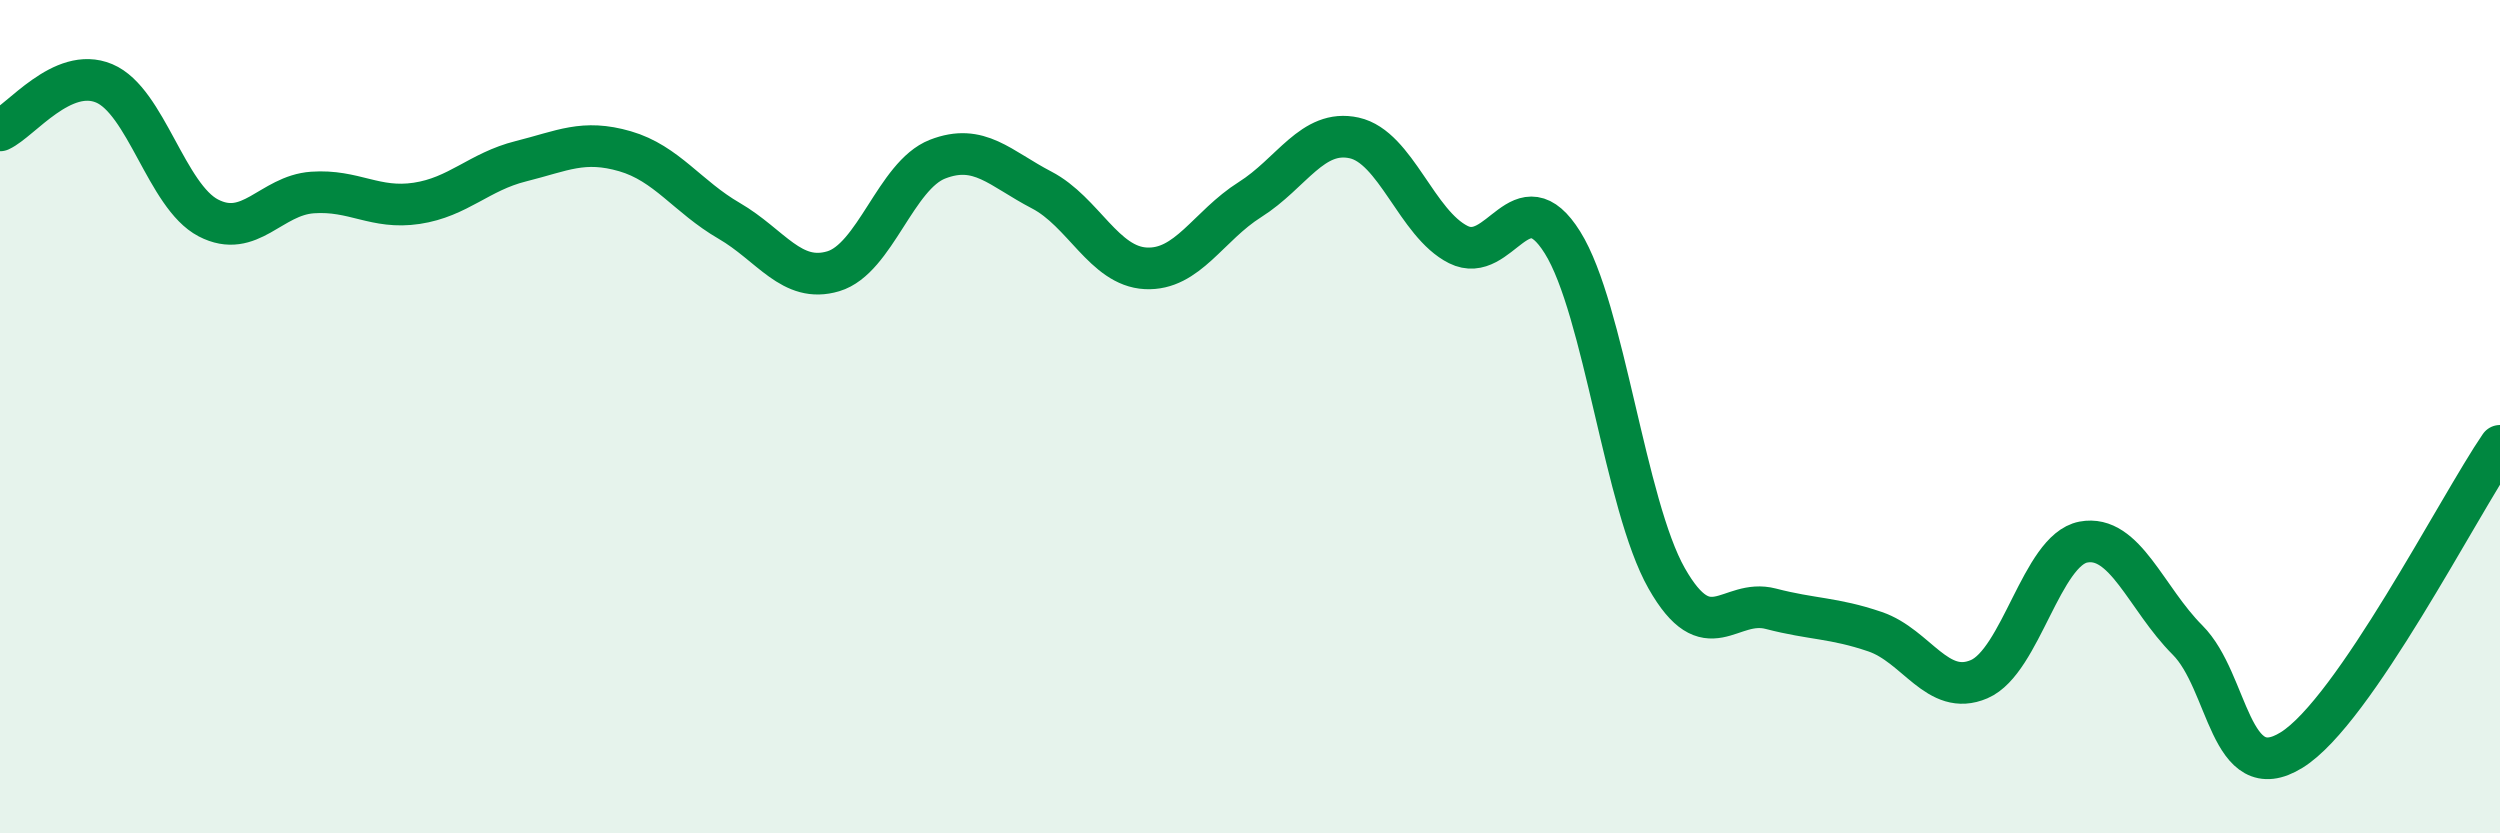
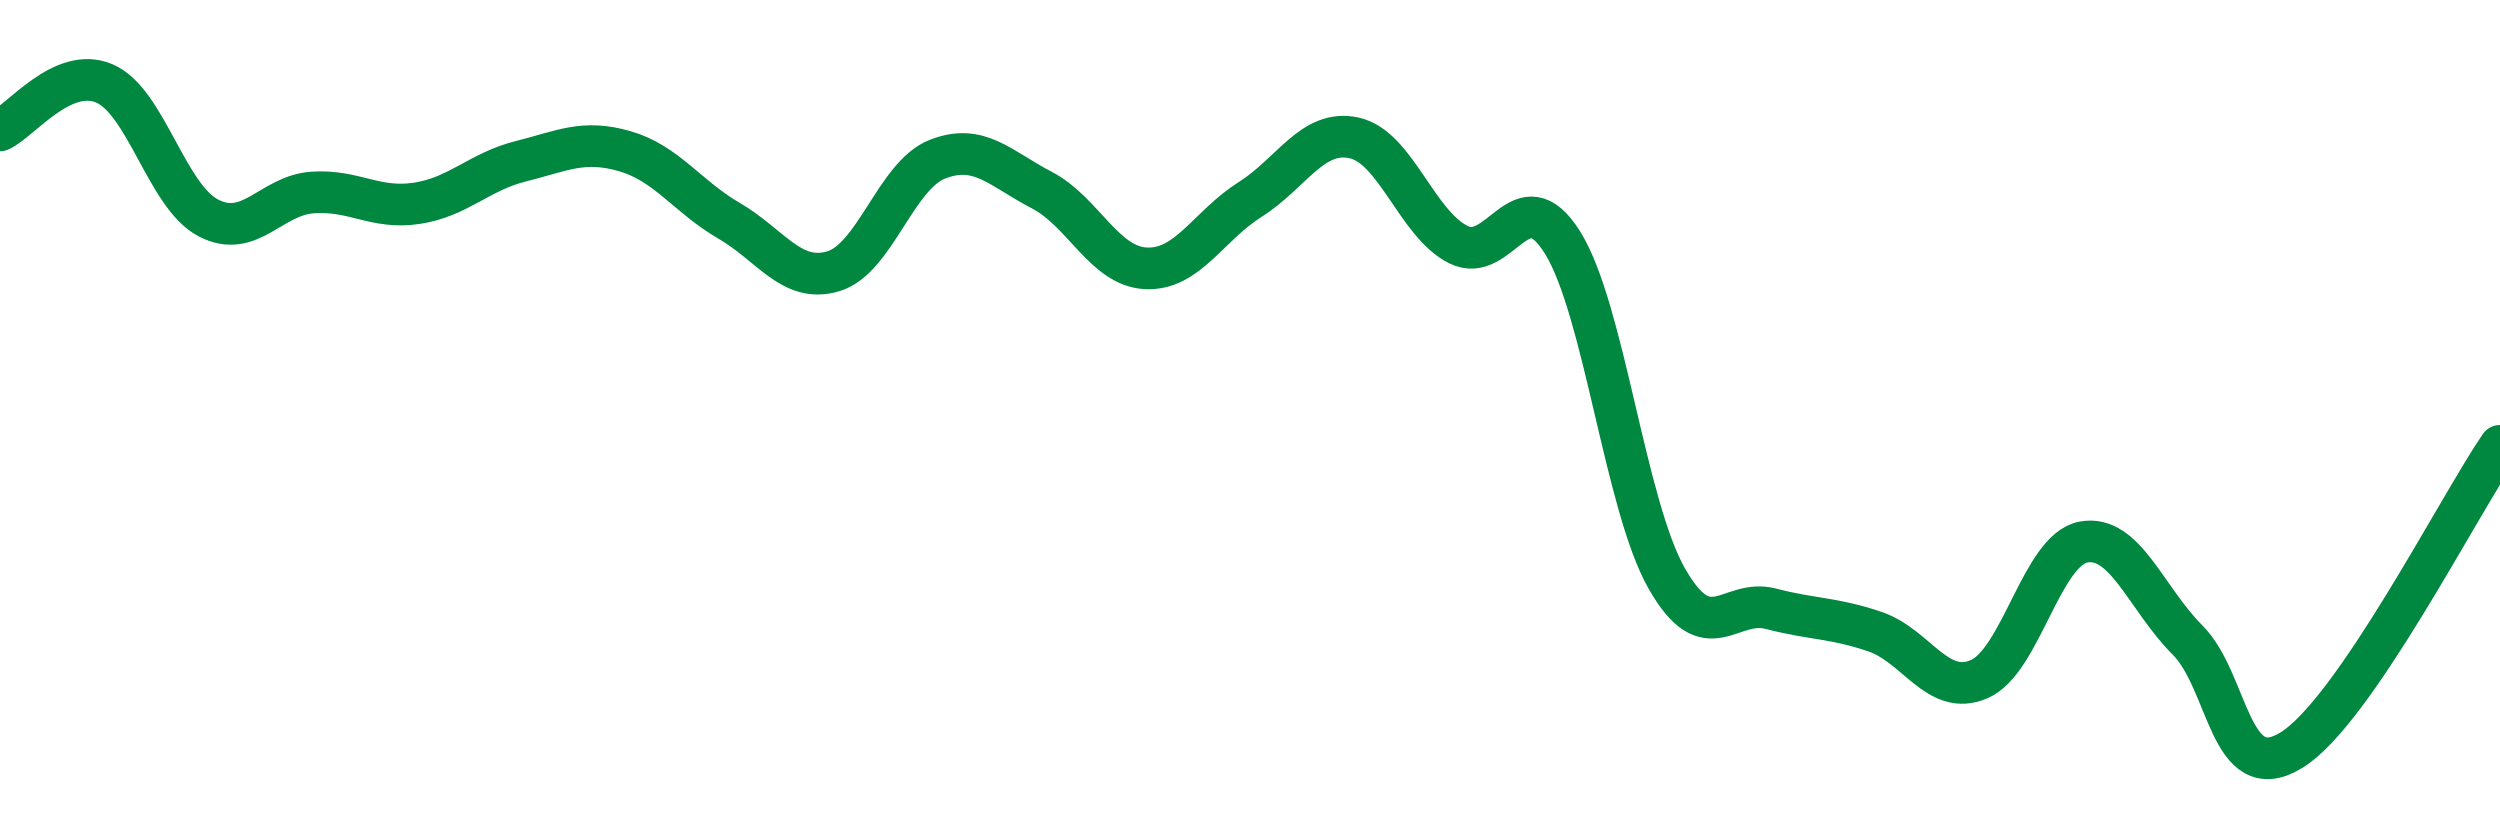
<svg xmlns="http://www.w3.org/2000/svg" width="60" height="20" viewBox="0 0 60 20">
-   <path d="M 0,3.13 C 0.5,2.9 1.5,1.58 2.5,2 C 3.5,2.42 4,4.71 5,5.23 C 6,5.75 6.5,4.69 7.5,4.62 C 8.5,4.55 9,5.03 10,4.88 C 11,4.73 11.5,4.12 12.5,3.87 C 13.5,3.62 14,3.34 15,3.63 C 16,3.92 16.5,4.72 17.5,5.3 C 18.5,5.88 19,6.81 20,6.51 C 21,6.21 21.5,4.21 22.5,3.82 C 23.5,3.43 24,4.04 25,4.56 C 26,5.08 26.5,6.39 27.5,6.44 C 28.5,6.49 29,5.42 30,4.79 C 31,4.16 31.5,3.09 32.5,3.31 C 33.5,3.53 34,5.37 35,5.87 C 36,6.37 36.5,4.22 37.5,5.82 C 38.5,7.42 39,12.12 40,13.88 C 41,15.64 41.5,14.35 42.5,14.61 C 43.5,14.87 44,14.82 45,15.16 C 46,15.5 46.5,16.73 47.5,16.3 C 48.5,15.87 49,13.2 50,13.01 C 51,12.82 51.5,14.36 52.5,15.36 C 53.5,16.36 53.5,18.93 55,18 C 56.5,17.07 59,12.16 60,10.7L60 20L0 20Z" fill="#008740" opacity="0.1" stroke-linecap="round" stroke-linejoin="round" />
  <path d="M 0,3.13 C 0.5,2.9 1.5,1.58 2.5,2 C 3.5,2.42 4,4.71 5,5.23 C 6,5.75 6.5,4.69 7.5,4.62 C 8.5,4.55 9,5.03 10,4.88 C 11,4.73 11.5,4.12 12.5,3.87 C 13.5,3.62 14,3.34 15,3.63 C 16,3.92 16.5,4.72 17.5,5.3 C 18.5,5.88 19,6.81 20,6.51 C 21,6.21 21.5,4.21 22.5,3.82 C 23.5,3.43 24,4.04 25,4.56 C 26,5.08 26.5,6.39 27.5,6.44 C 28.5,6.49 29,5.42 30,4.79 C 31,4.16 31.5,3.09 32.5,3.31 C 33.5,3.53 34,5.37 35,5.87 C 36,6.37 36.5,4.22 37.5,5.82 C 38.5,7.42 39,12.12 40,13.88 C 41,15.64 41.5,14.35 42.5,14.61 C 43.5,14.87 44,14.82 45,15.16 C 46,15.5 46.5,16.73 47.5,16.3 C 48.5,15.87 49,13.2 50,13.01 C 51,12.82 51.5,14.36 52.5,15.36 C 53.5,16.36 53.5,18.93 55,18 C 56.5,17.07 59,12.16 60,10.7" stroke="#008740" stroke-width="1" fill="none" stroke-linecap="round" stroke-linejoin="round" />
</svg>